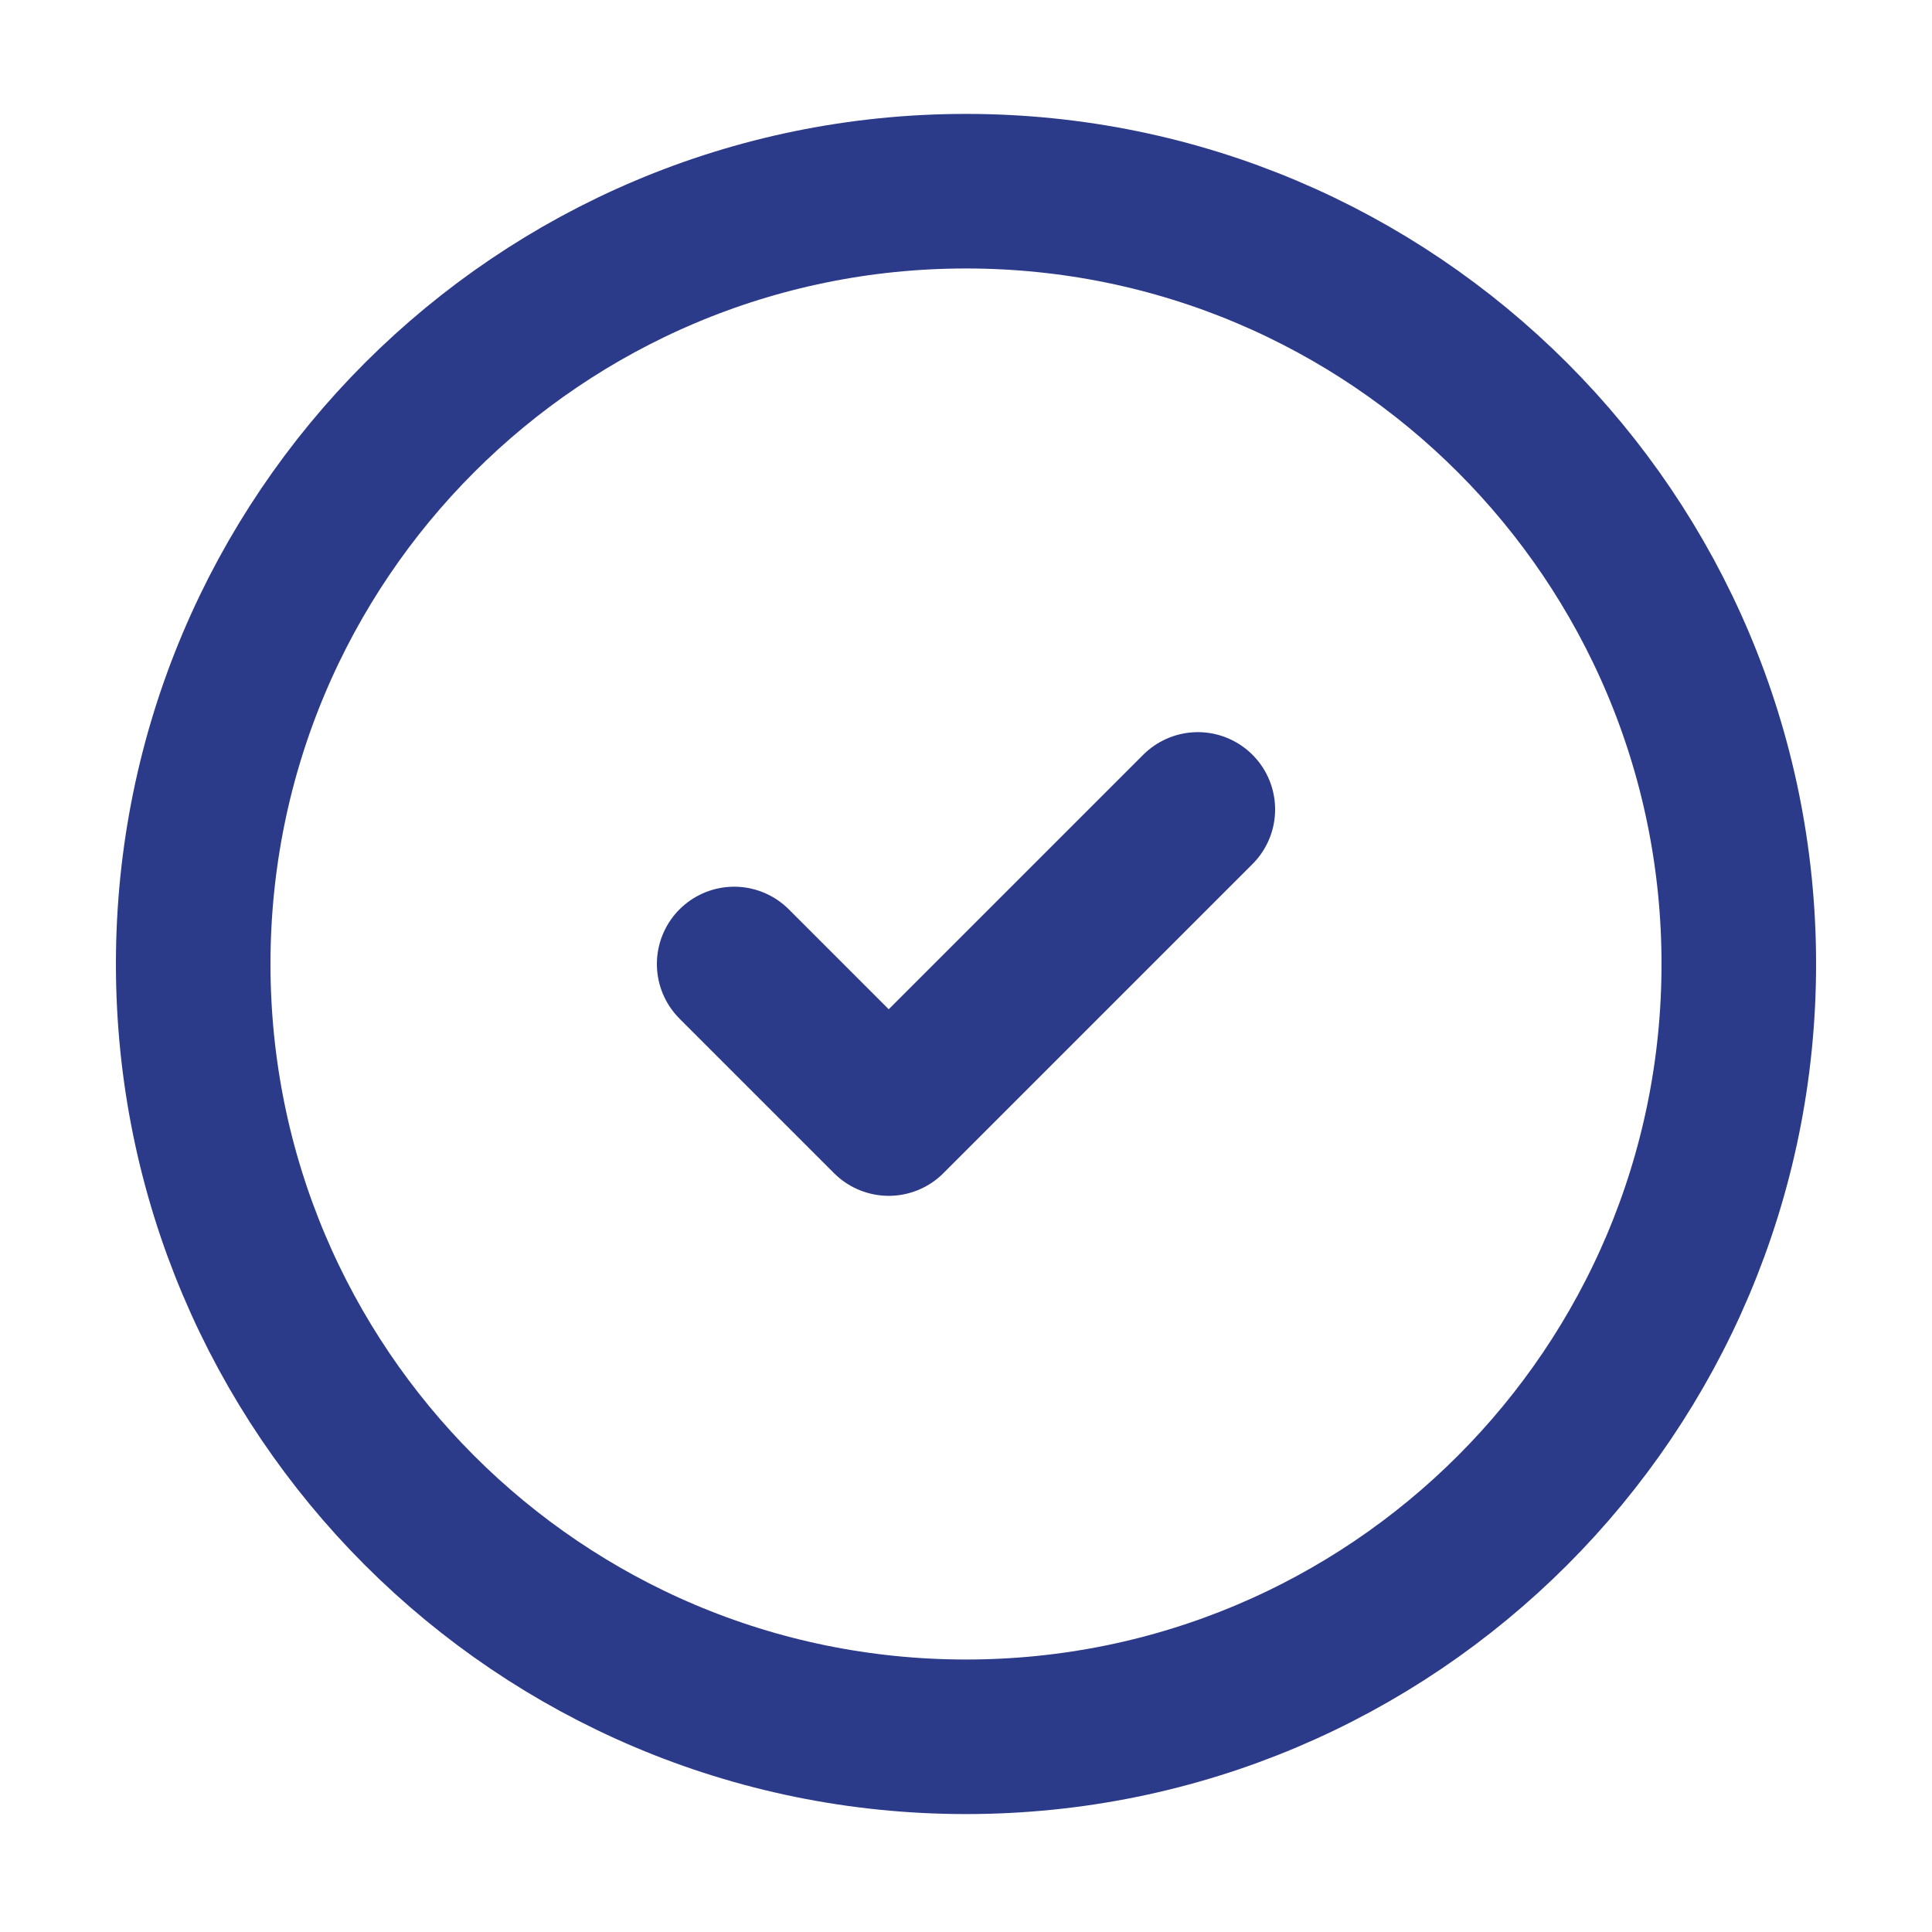
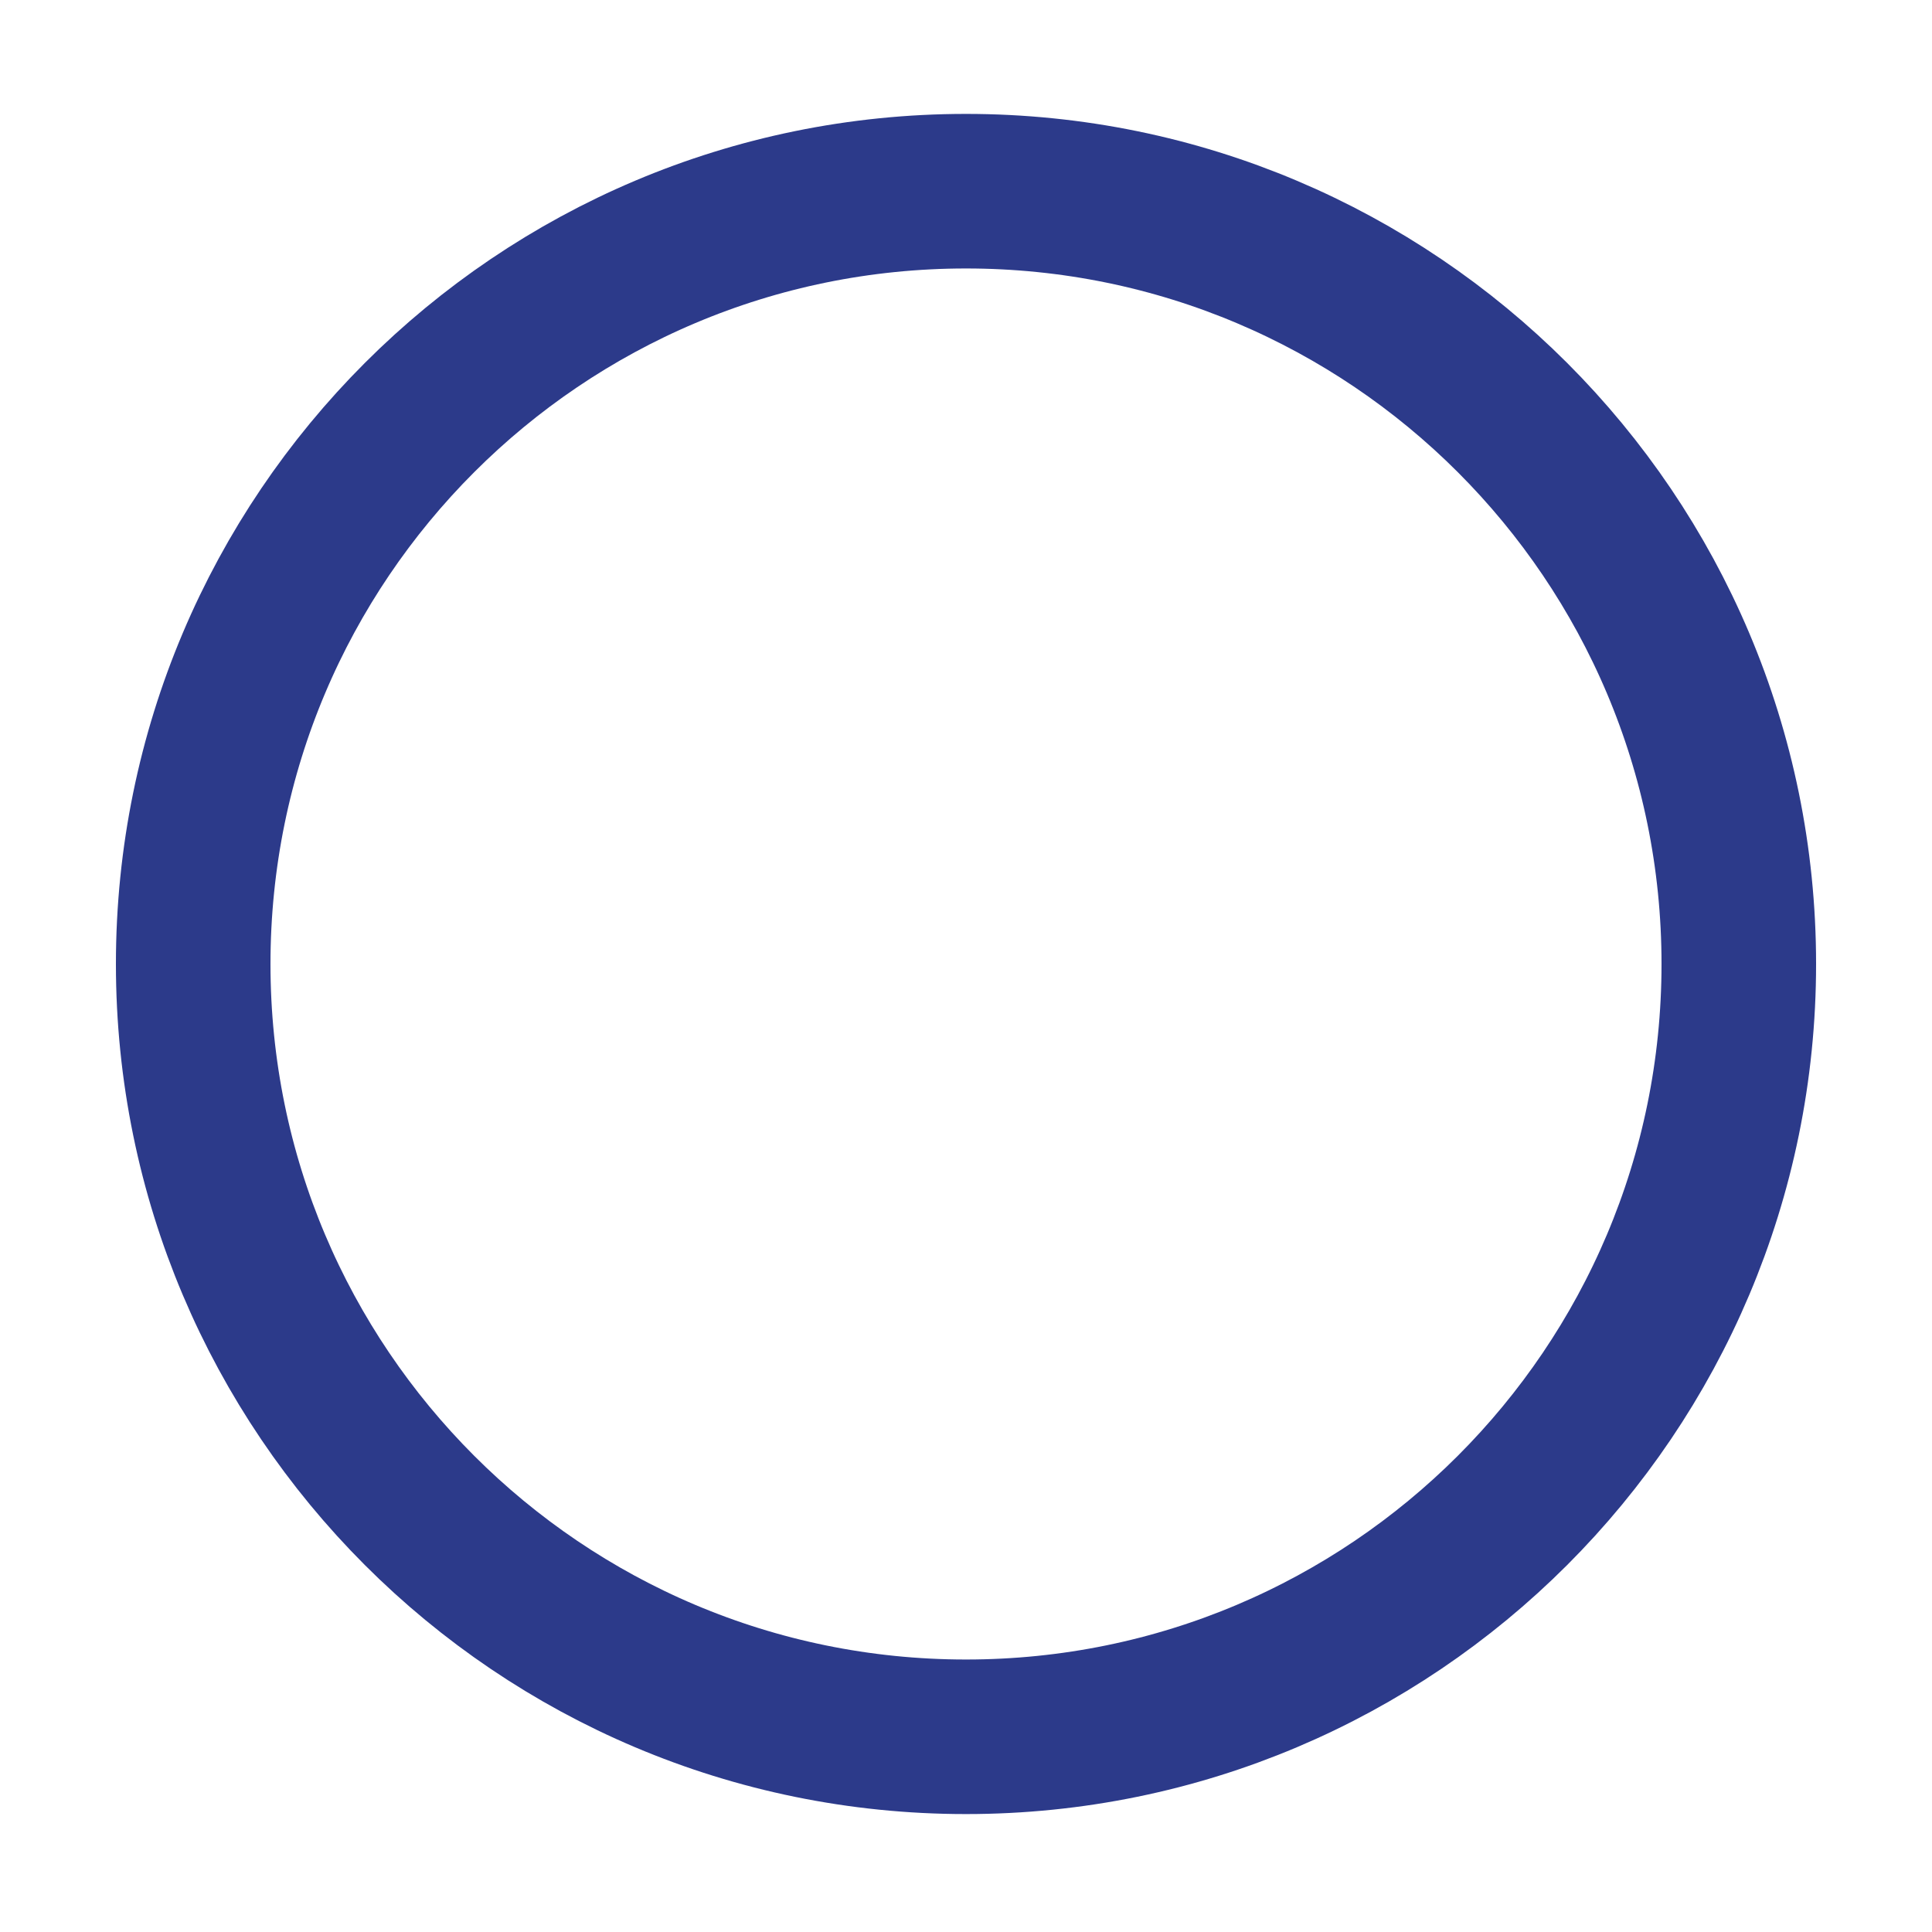
<svg xmlns="http://www.w3.org/2000/svg" width="25" height="25" viewBox="0 0 25 25" fill="none">
  <path d="M12.5 22.474C18.023 22.474 22.5 17.997 22.5 12.474C22.5 6.951 18.023 2.474 12.5 2.474C6.977 2.474 2.5 6.951 2.5 12.474C2.5 17.997 6.977 22.474 12.5 22.474Z" stroke="#2C3A8A" stroke-width="2" stroke-linecap="round" stroke-linejoin="round" />
-   <path d="M9.5 12.474L11.5 14.474L15.5 10.474" stroke="#2C3A8A" stroke-width="2" stroke-linecap="round" stroke-linejoin="round" />
</svg>